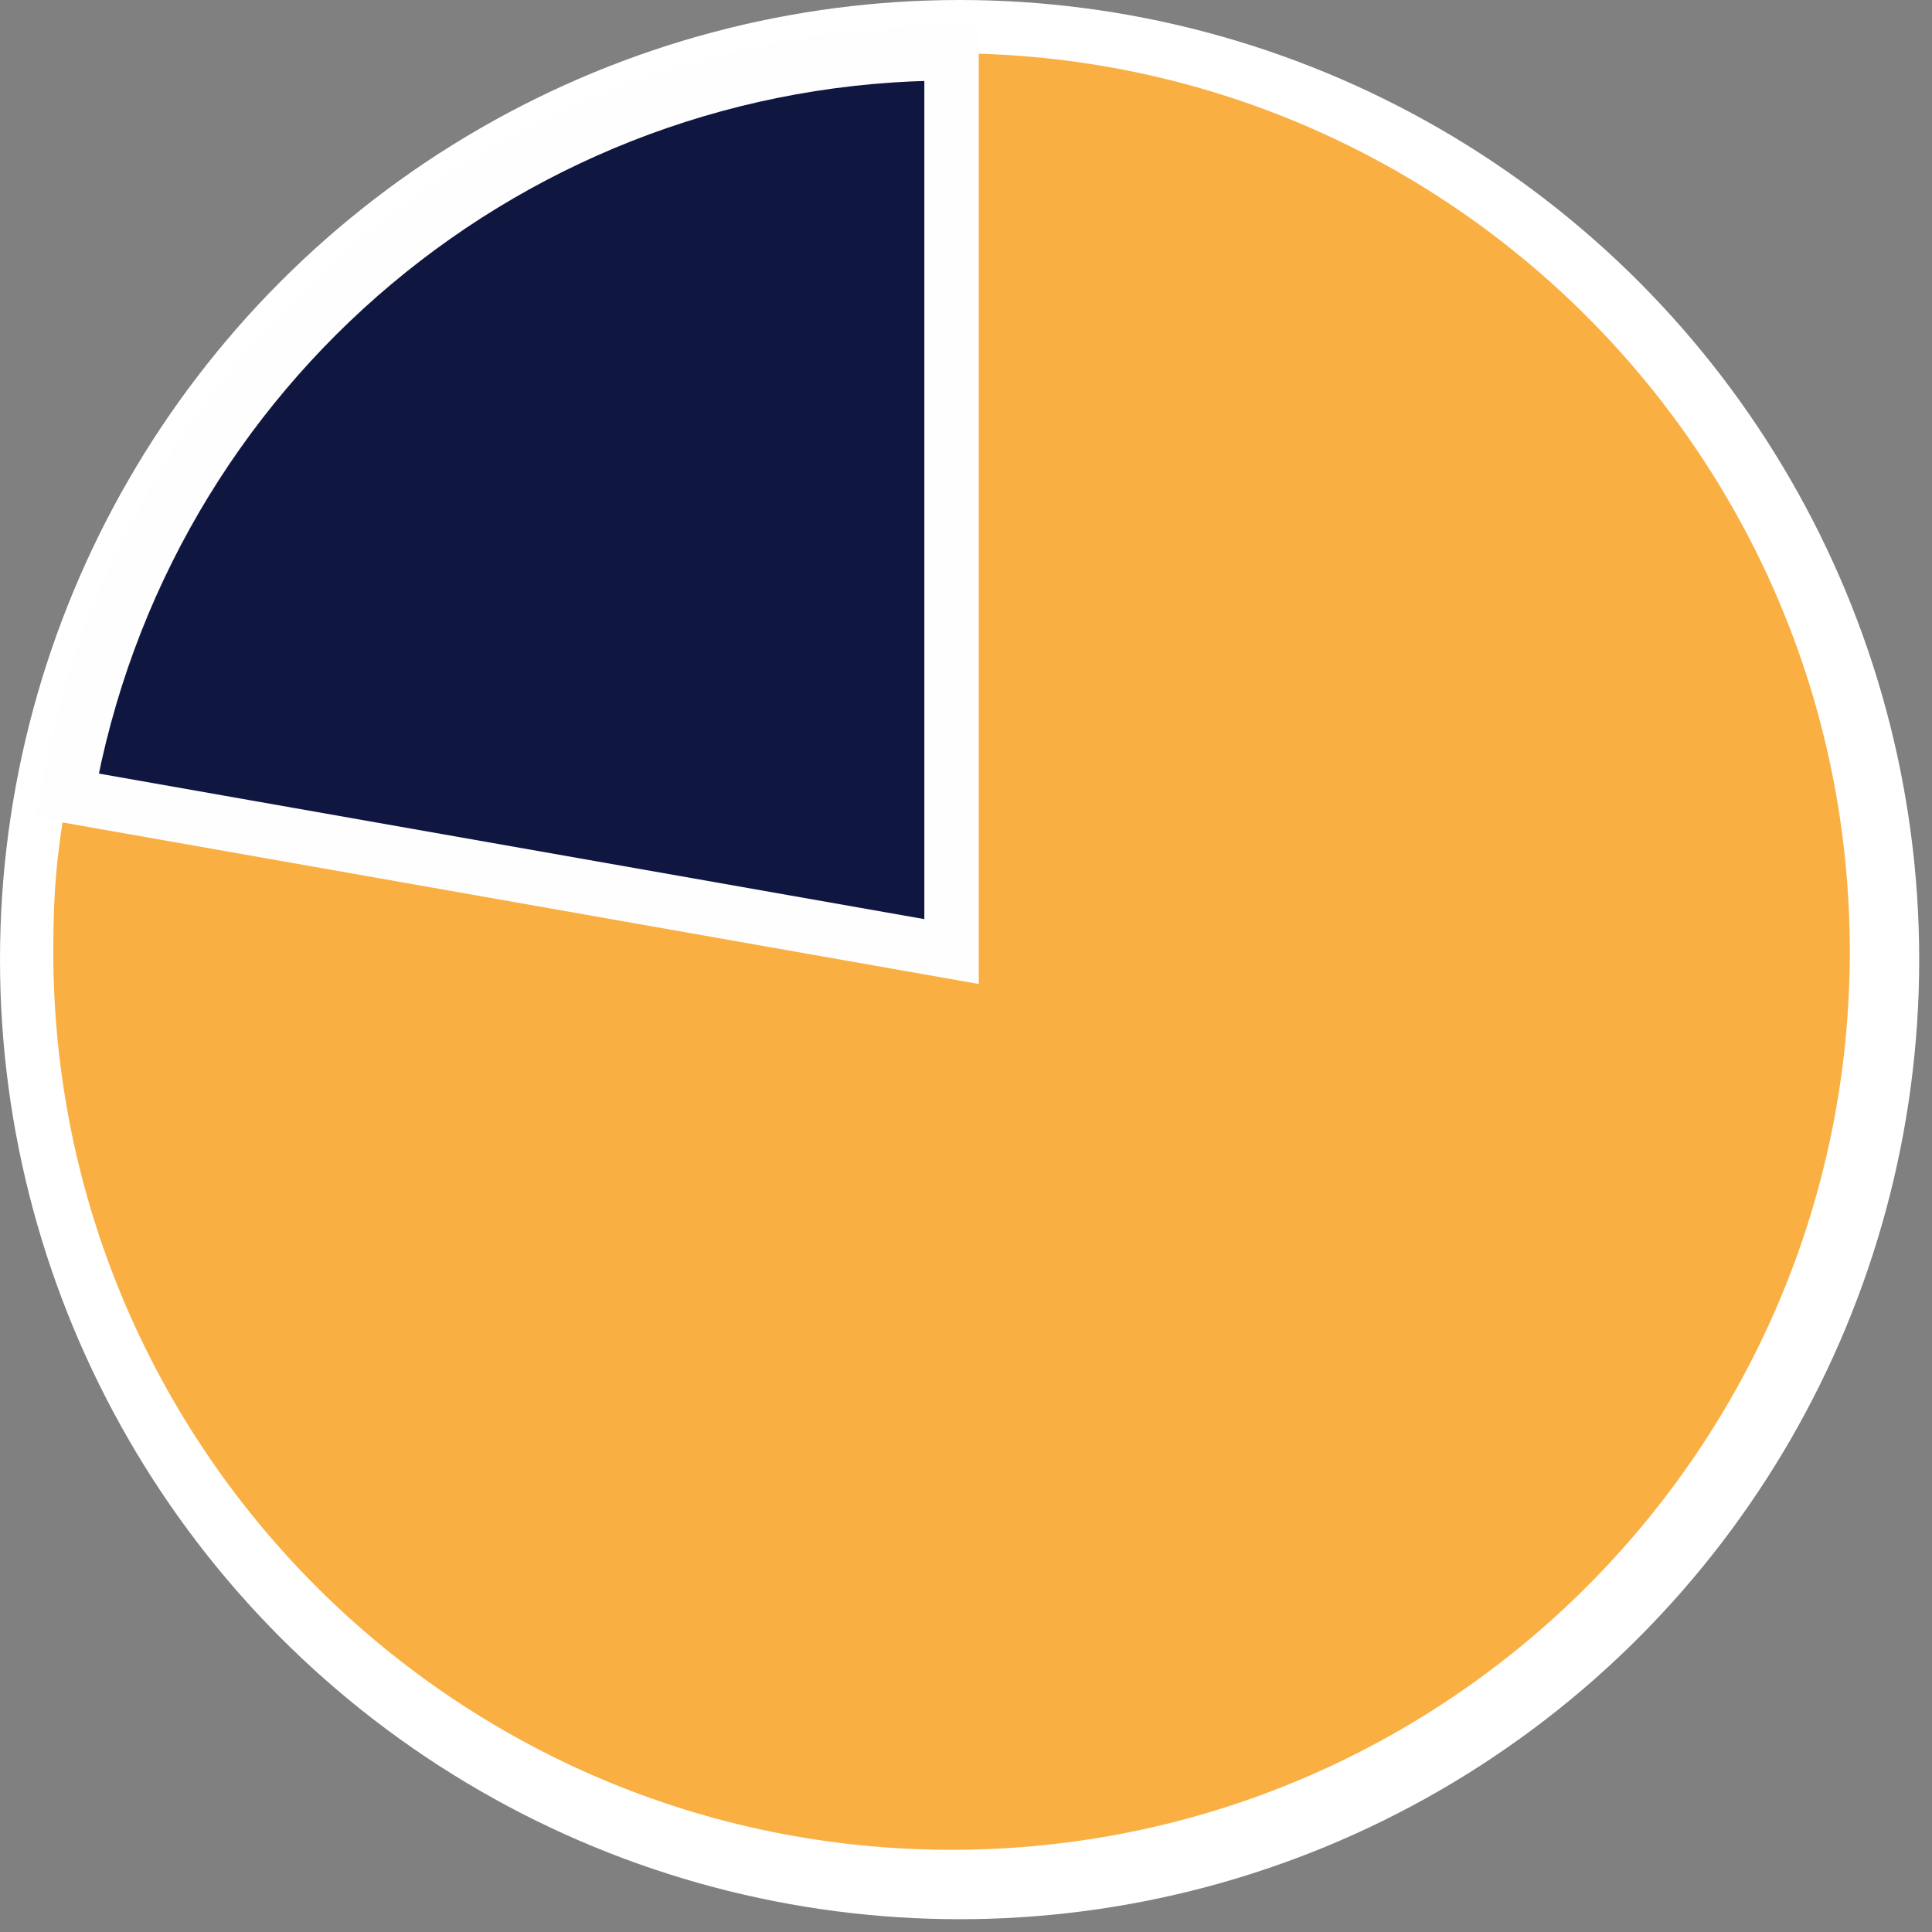
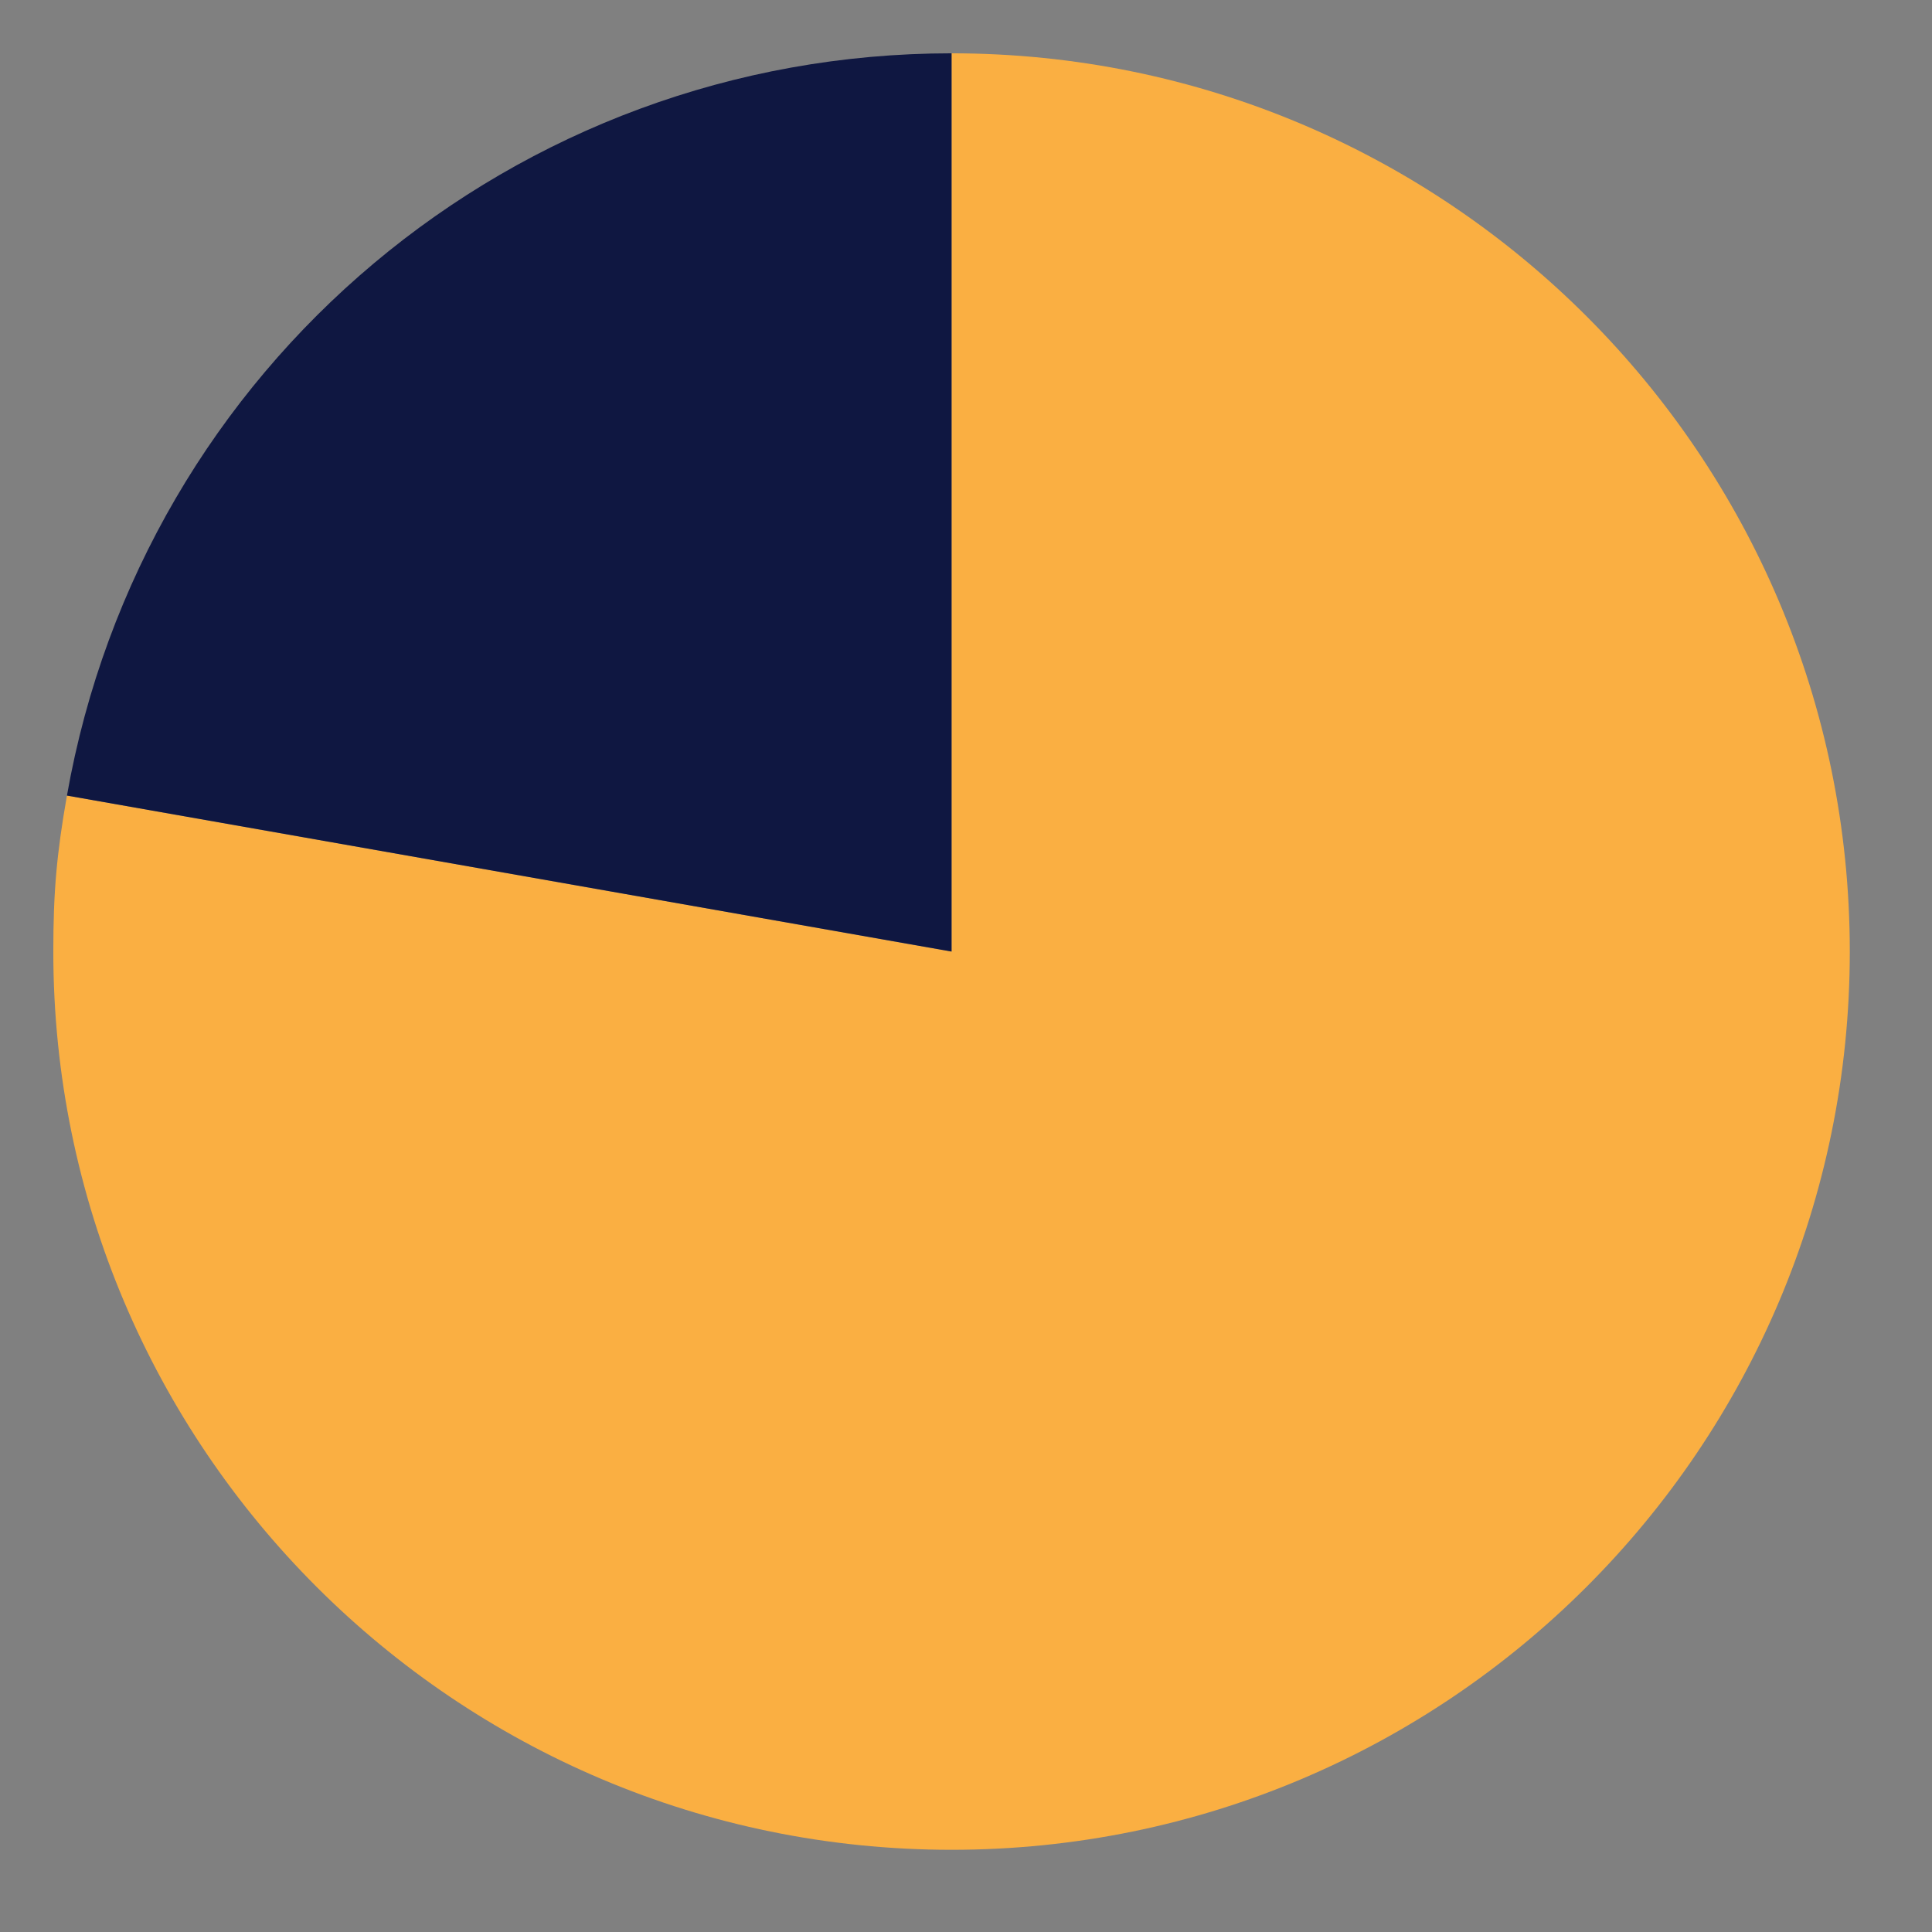
<svg xmlns="http://www.w3.org/2000/svg" height="71" viewBox="0 0 71 71" width="71">
  <rect x="0" y="0" width="71" height="71" fill="#808080" stroke="none" />
  <g fill="none" fill-rule="evenodd">
-     <circle cx="35.265" cy="35.265" fill="#fff" r="32.265" stroke="#fff" stroke-width="6" />
    <g transform="translate(1.959 1.959)">
      <path d="m33.01 33.01v-33.01c18.23 0 33.01 14.78 33.01 33.01s-14.78 33.01-33.01 33.01-33.01-14.78-33.01-33.01c0-2.187.122-3.579.501-5.732z" fill="#faaf42" />
-       <path d="m33.01 33.01-32.509-5.732c2.788-15.799 16.465-27.278 32.509-27.278z" fill="#0f1741" />
-       <path d="m33.01 33.01-32.509-5.732c2.788-15.799 16.465-27.278 32.509-27.278z" stroke="#fefefe" stroke-width="2" />
+       <path d="m33.01 33.01-32.509-5.732c2.788-15.799 16.465-27.278 32.509-27.278" fill="#0f1741" />
    </g>
  </g>
</svg>